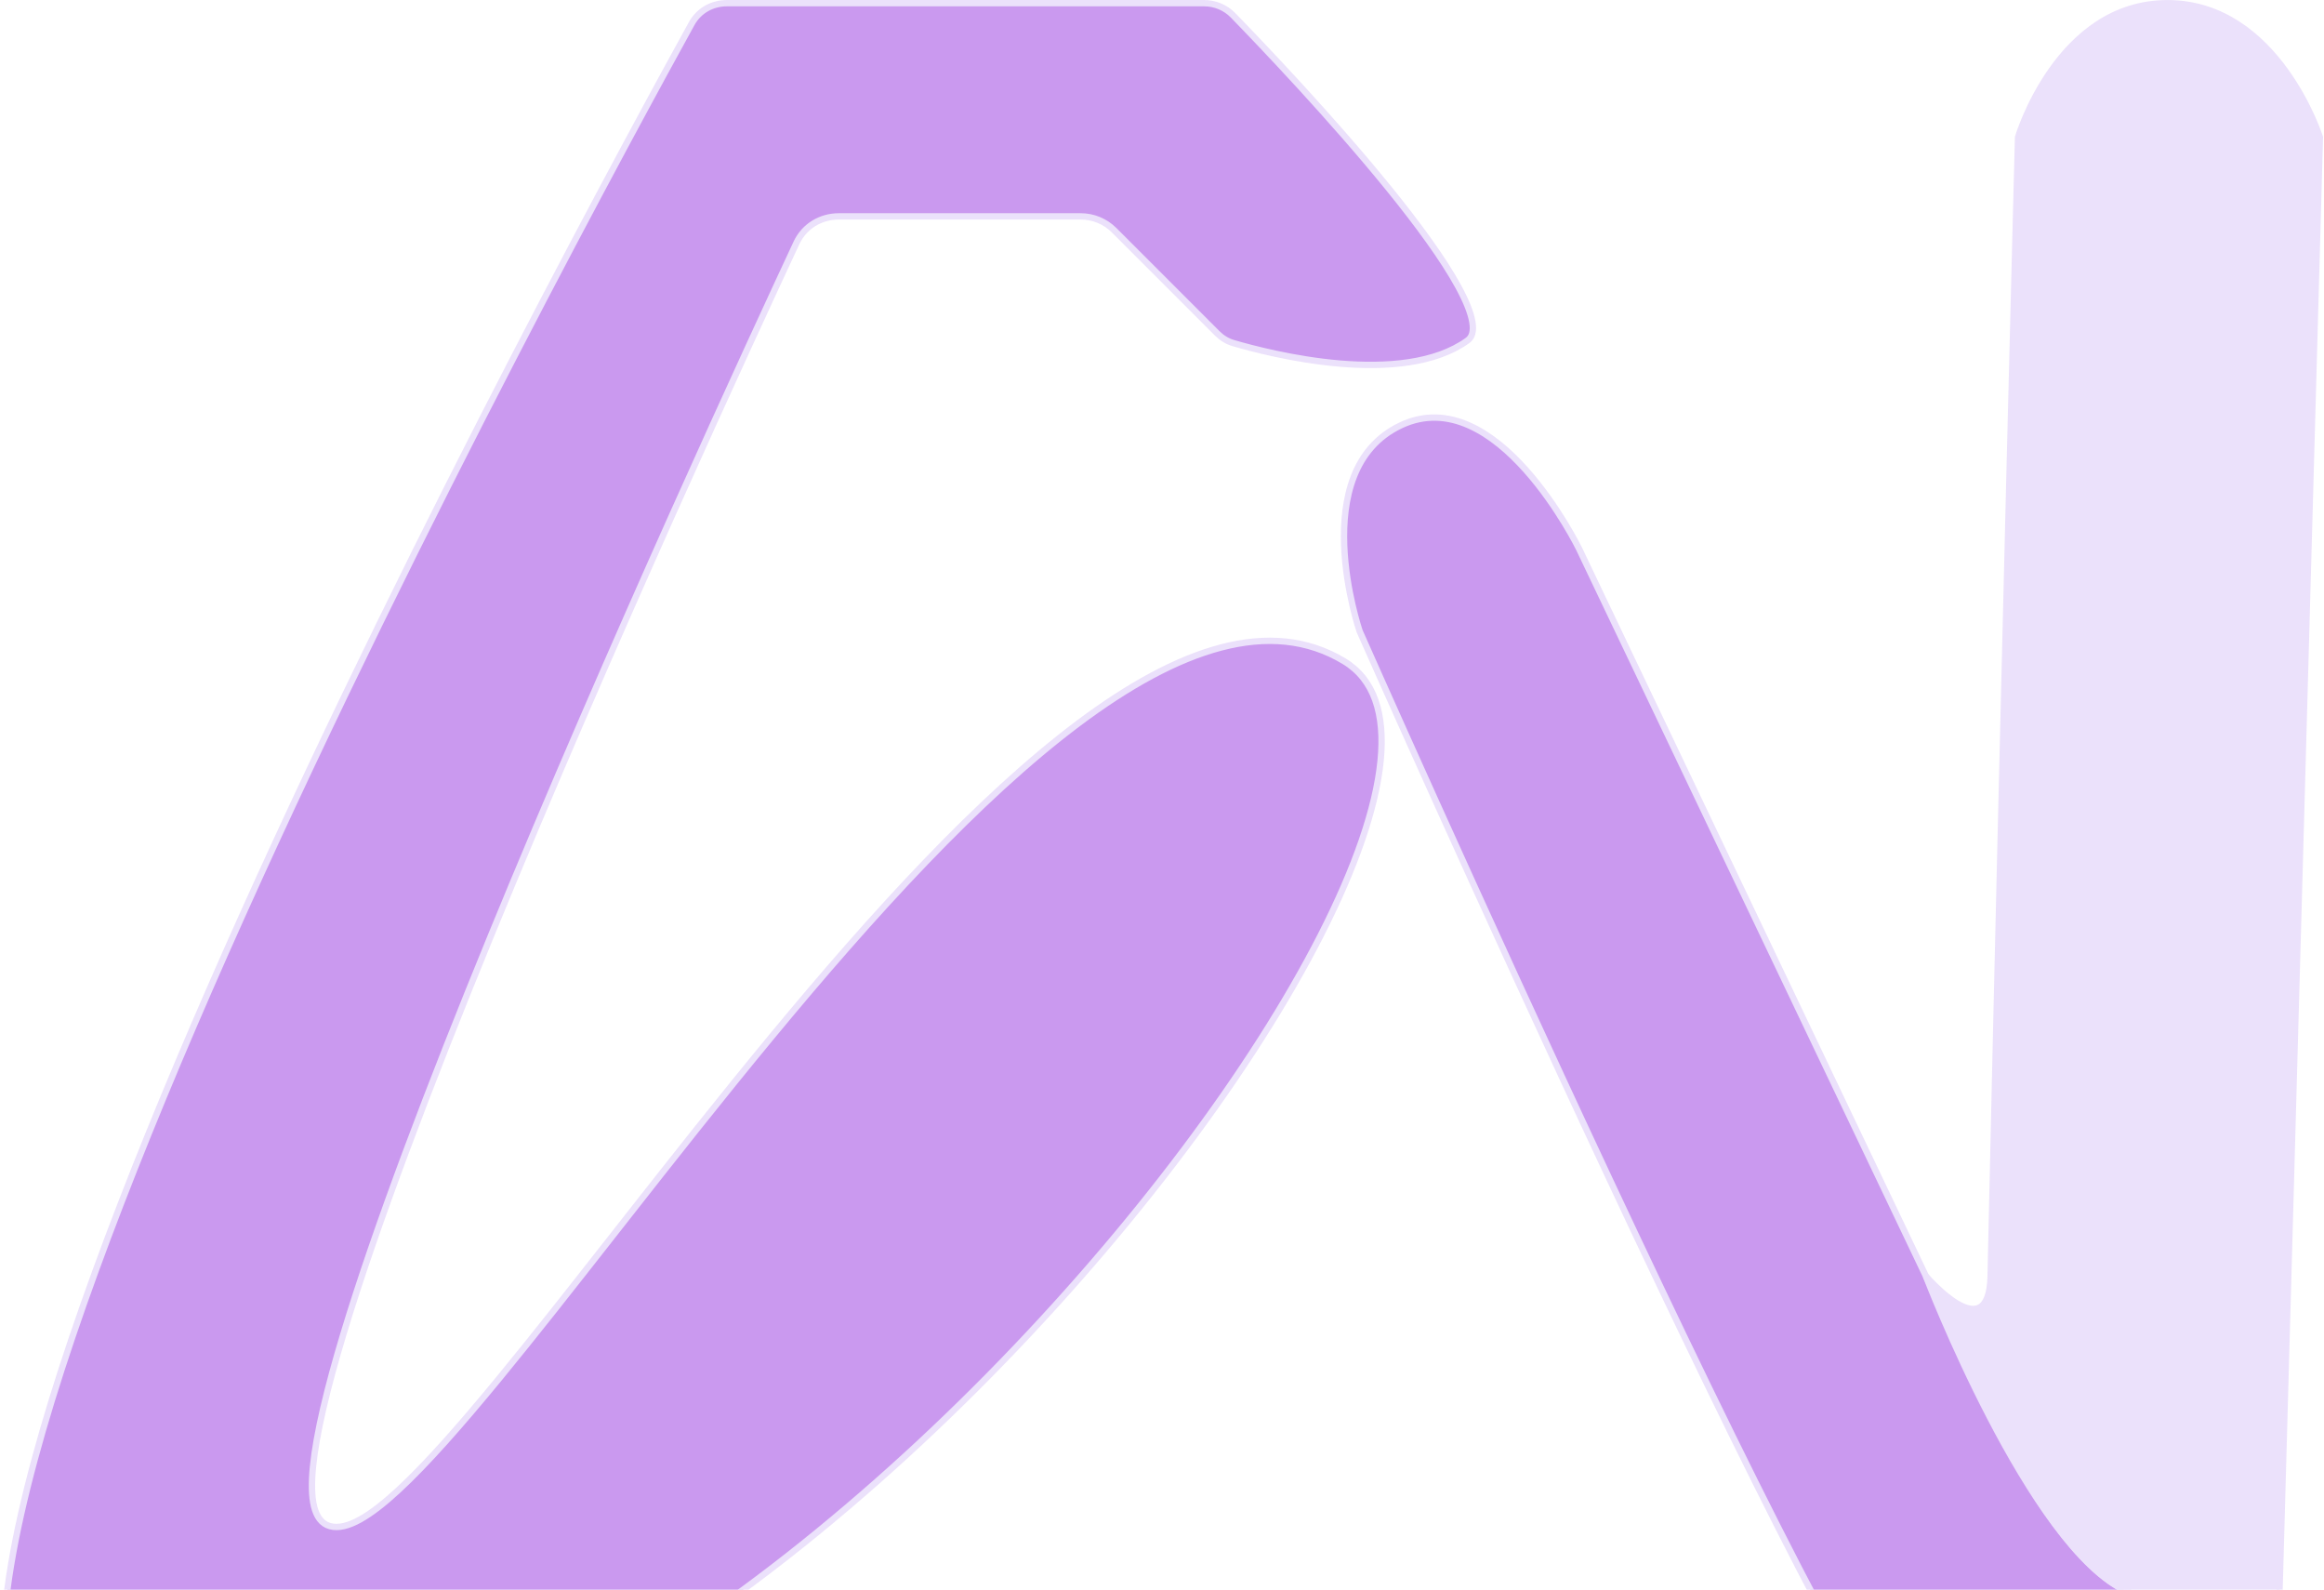
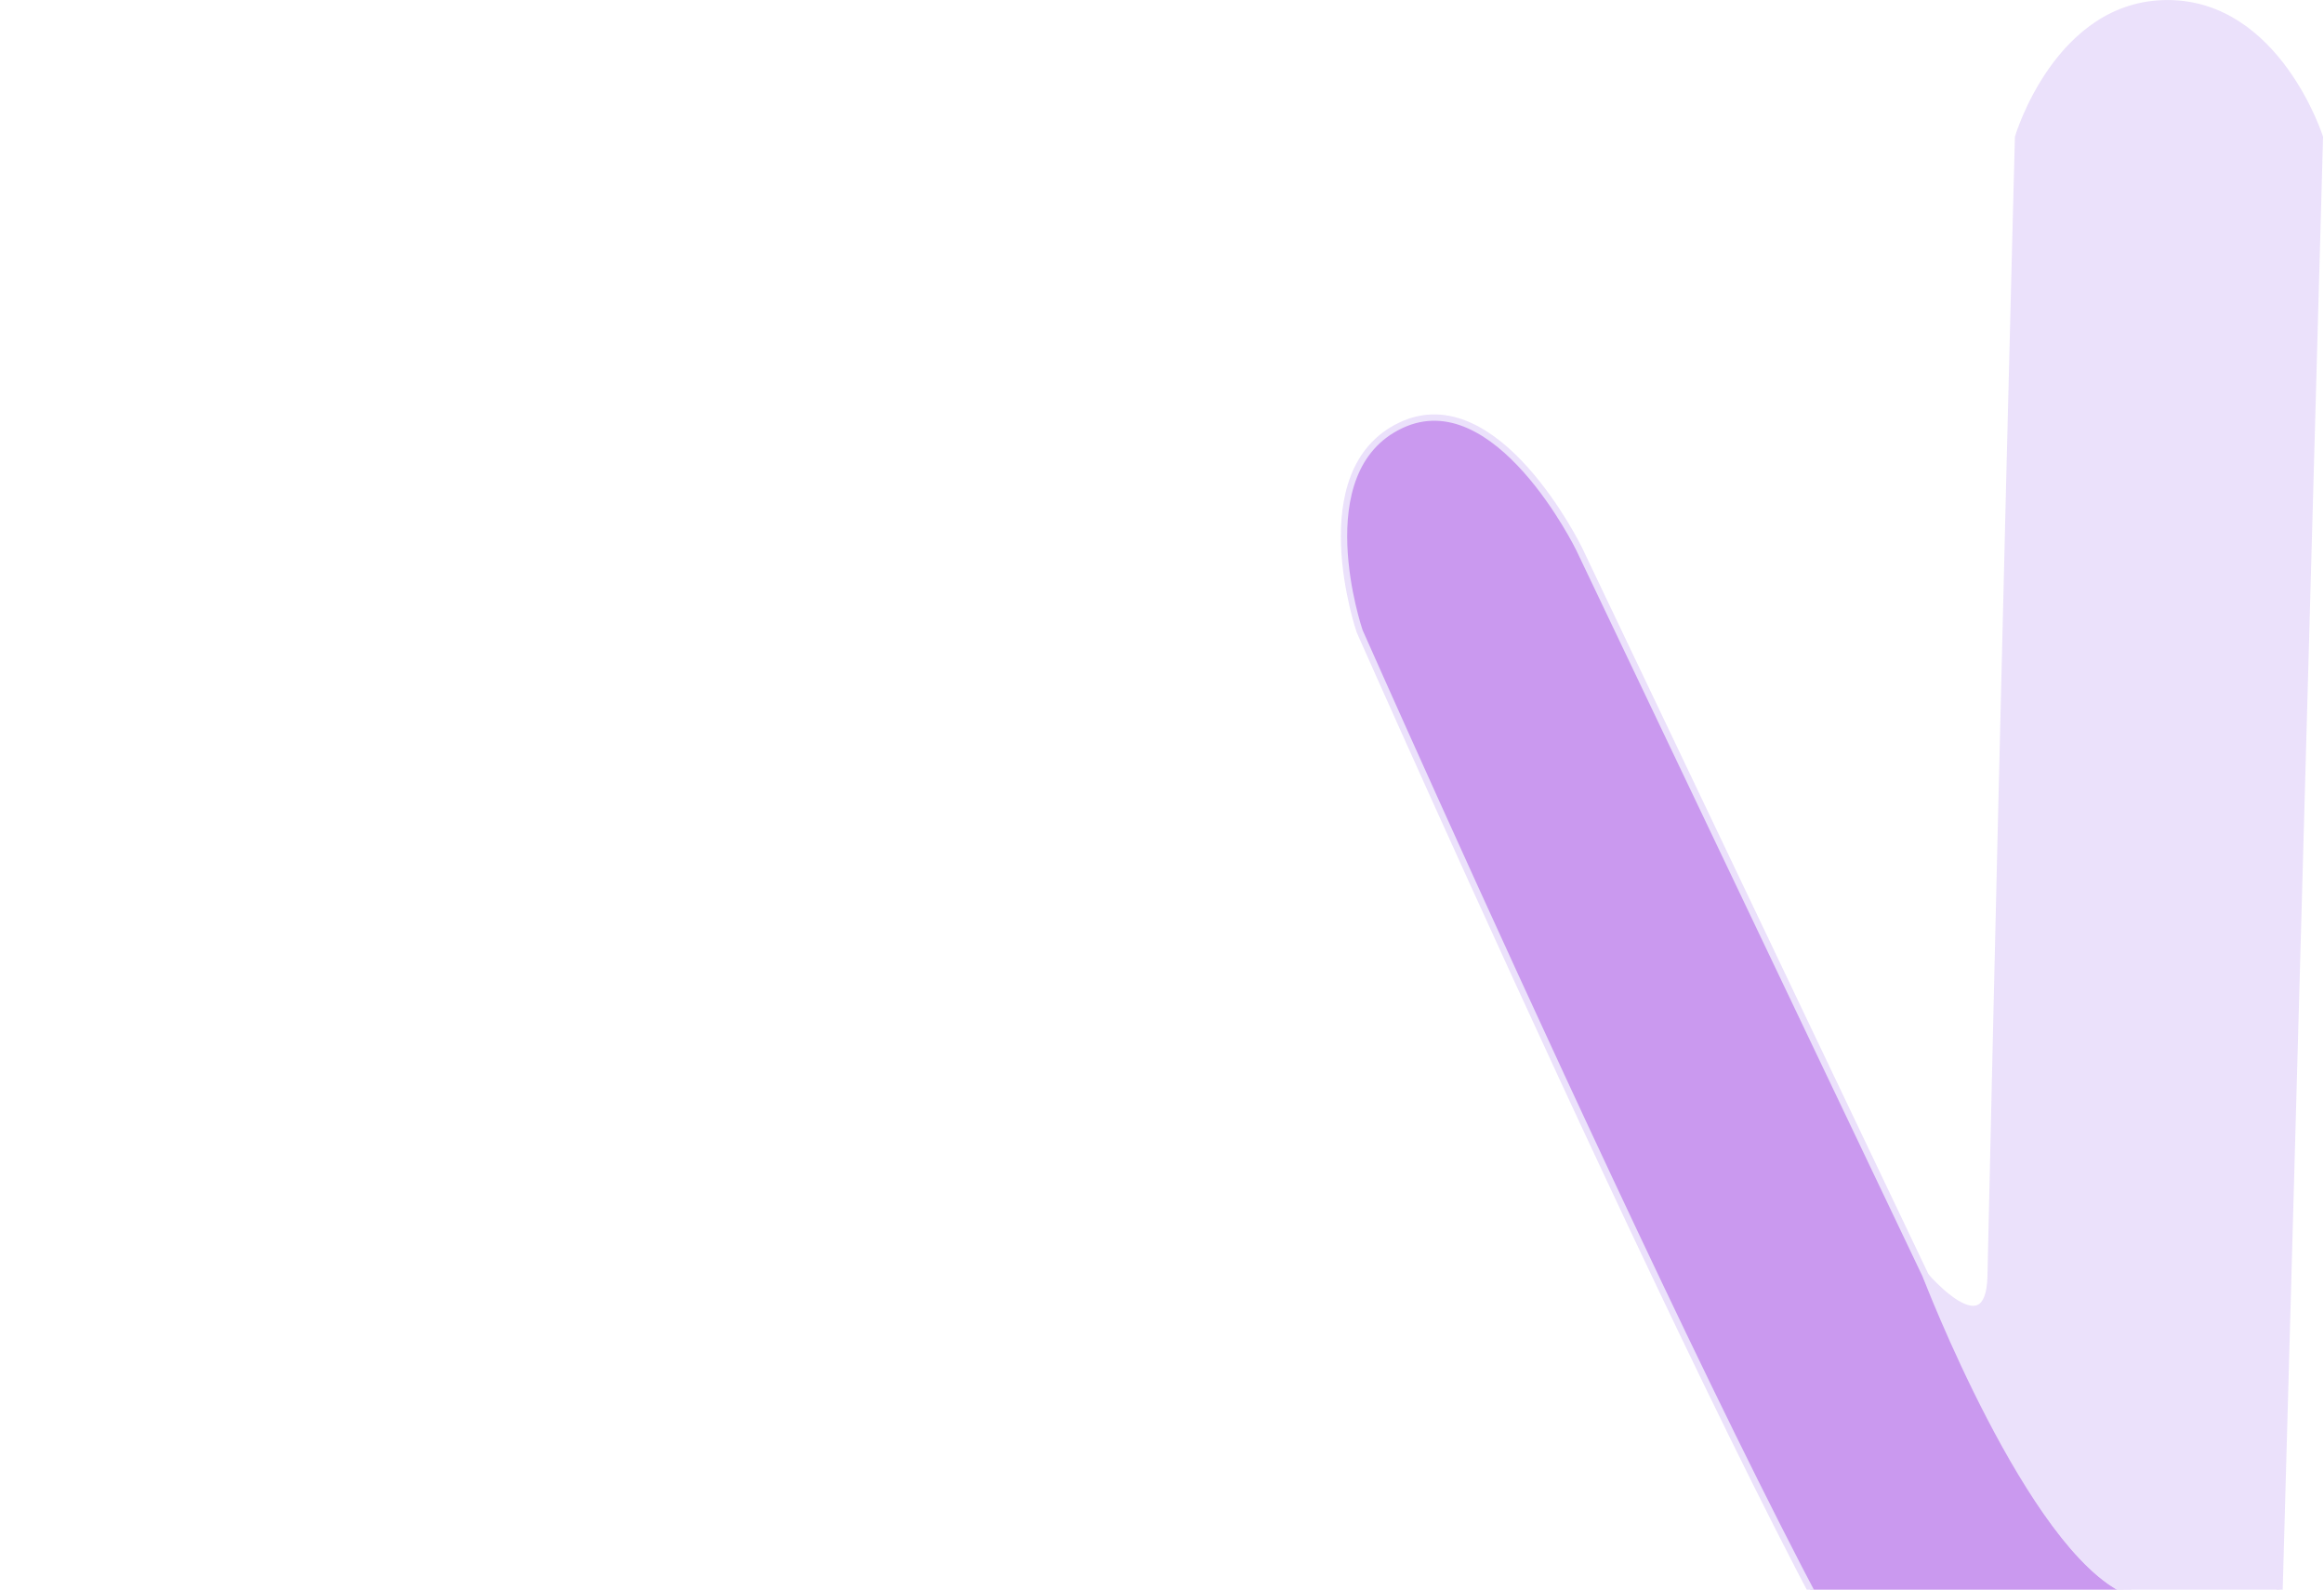
<svg xmlns="http://www.w3.org/2000/svg" width="367" height="251" viewBox="0 0 367 251" fill="none">
  <g opacity="0.4">
    <path d="M221.207 67.156C206.043 74.34 214.708 99.651 214.708 99.651C214.708 99.651 290.531 270.792 303.53 279.457C314.089 286.496 338.855 287.049 349.024 279.457C357.215 273.341 359.856 255.627 359.856 255.627C359.856 255.627 345.953 255.627 336.025 251.295C326.098 246.962 316.528 227.465 316.528 227.465L249.37 86.653C249.37 86.653 236.372 59.973 221.207 67.156Z" fill="#7A00D6" stroke="#CDB3F4" />
    <path d="M359.85 255.627C359.85 255.627 351.424 258.017 336.02 251.294C320.615 244.571 304.127 201.469 304.127 201.469C304.127 201.469 314.096 213.153 314.356 201.469C316.522 103.984 318.689 21.663 318.689 21.663C318.689 21.663 324.948 0.505 342.279 0.505C359.61 0.505 366.349 21.663 366.349 21.663L359.85 255.627Z" fill="#CDB3F4" stroke="#CDB3F4" />
-     <path d="M109.234 3.717C110.363 1.674 112.461 0.5 114.817 0.5H190.145C191.87 0.5 193.521 1.187 194.72 2.42C199.22 7.047 210.344 18.69 219.392 29.854C223.92 35.439 227.909 40.883 230.293 45.257C231.487 47.449 232.257 49.335 232.507 50.815C232.758 52.299 232.47 53.234 231.75 53.752C226.622 57.444 218.89 58.014 211.606 57.401C204.349 56.79 197.668 55.019 194.746 54.159C193.796 53.88 192.949 53.353 192.237 52.642L175.947 36.352C174.544 34.949 172.642 34.161 170.659 34.161H132.479C129.596 34.161 127.007 35.71 125.778 38.343C119.251 52.322 96.439 101.611 77.412 148.007C67.9 171.202 59.327 193.689 54.21 210.682C51.653 219.174 49.95 226.322 49.431 231.51C49.172 234.099 49.203 236.242 49.594 237.833C49.986 239.425 50.772 240.576 52.098 240.944C53.465 241.324 55.079 240.885 56.845 239.909C58.626 238.925 60.653 237.342 62.892 235.276C67.373 231.14 72.78 224.991 78.869 217.582C84.369 210.89 90.438 203.154 96.898 194.919C97.594 194.032 98.294 193.139 98.999 192.242C106.247 183.005 113.956 173.226 121.89 163.633C137.764 144.439 154.516 126.024 170.268 114.218C186.061 102.382 200.628 97.346 212.287 104.411C216.963 107.245 218.766 112.687 218.014 120.178C217.263 127.667 213.961 137.073 208.599 147.594C197.881 168.626 179.006 193.974 156.212 217.101C133.418 240.229 106.736 261.104 80.419 273.222C54.094 285.343 28.233 288.66 6.981 276.853C2.69 274.47 0.625 269.03 0.506 260.982C0.386 252.962 2.205 242.529 5.473 230.433C12.008 206.249 24.303 175.552 38.27 144.505C66.203 82.419 100.786 19.023 109.234 3.717Z" fill="#7A00D6" stroke="#CDB3F4" />
  </g>
</svg>